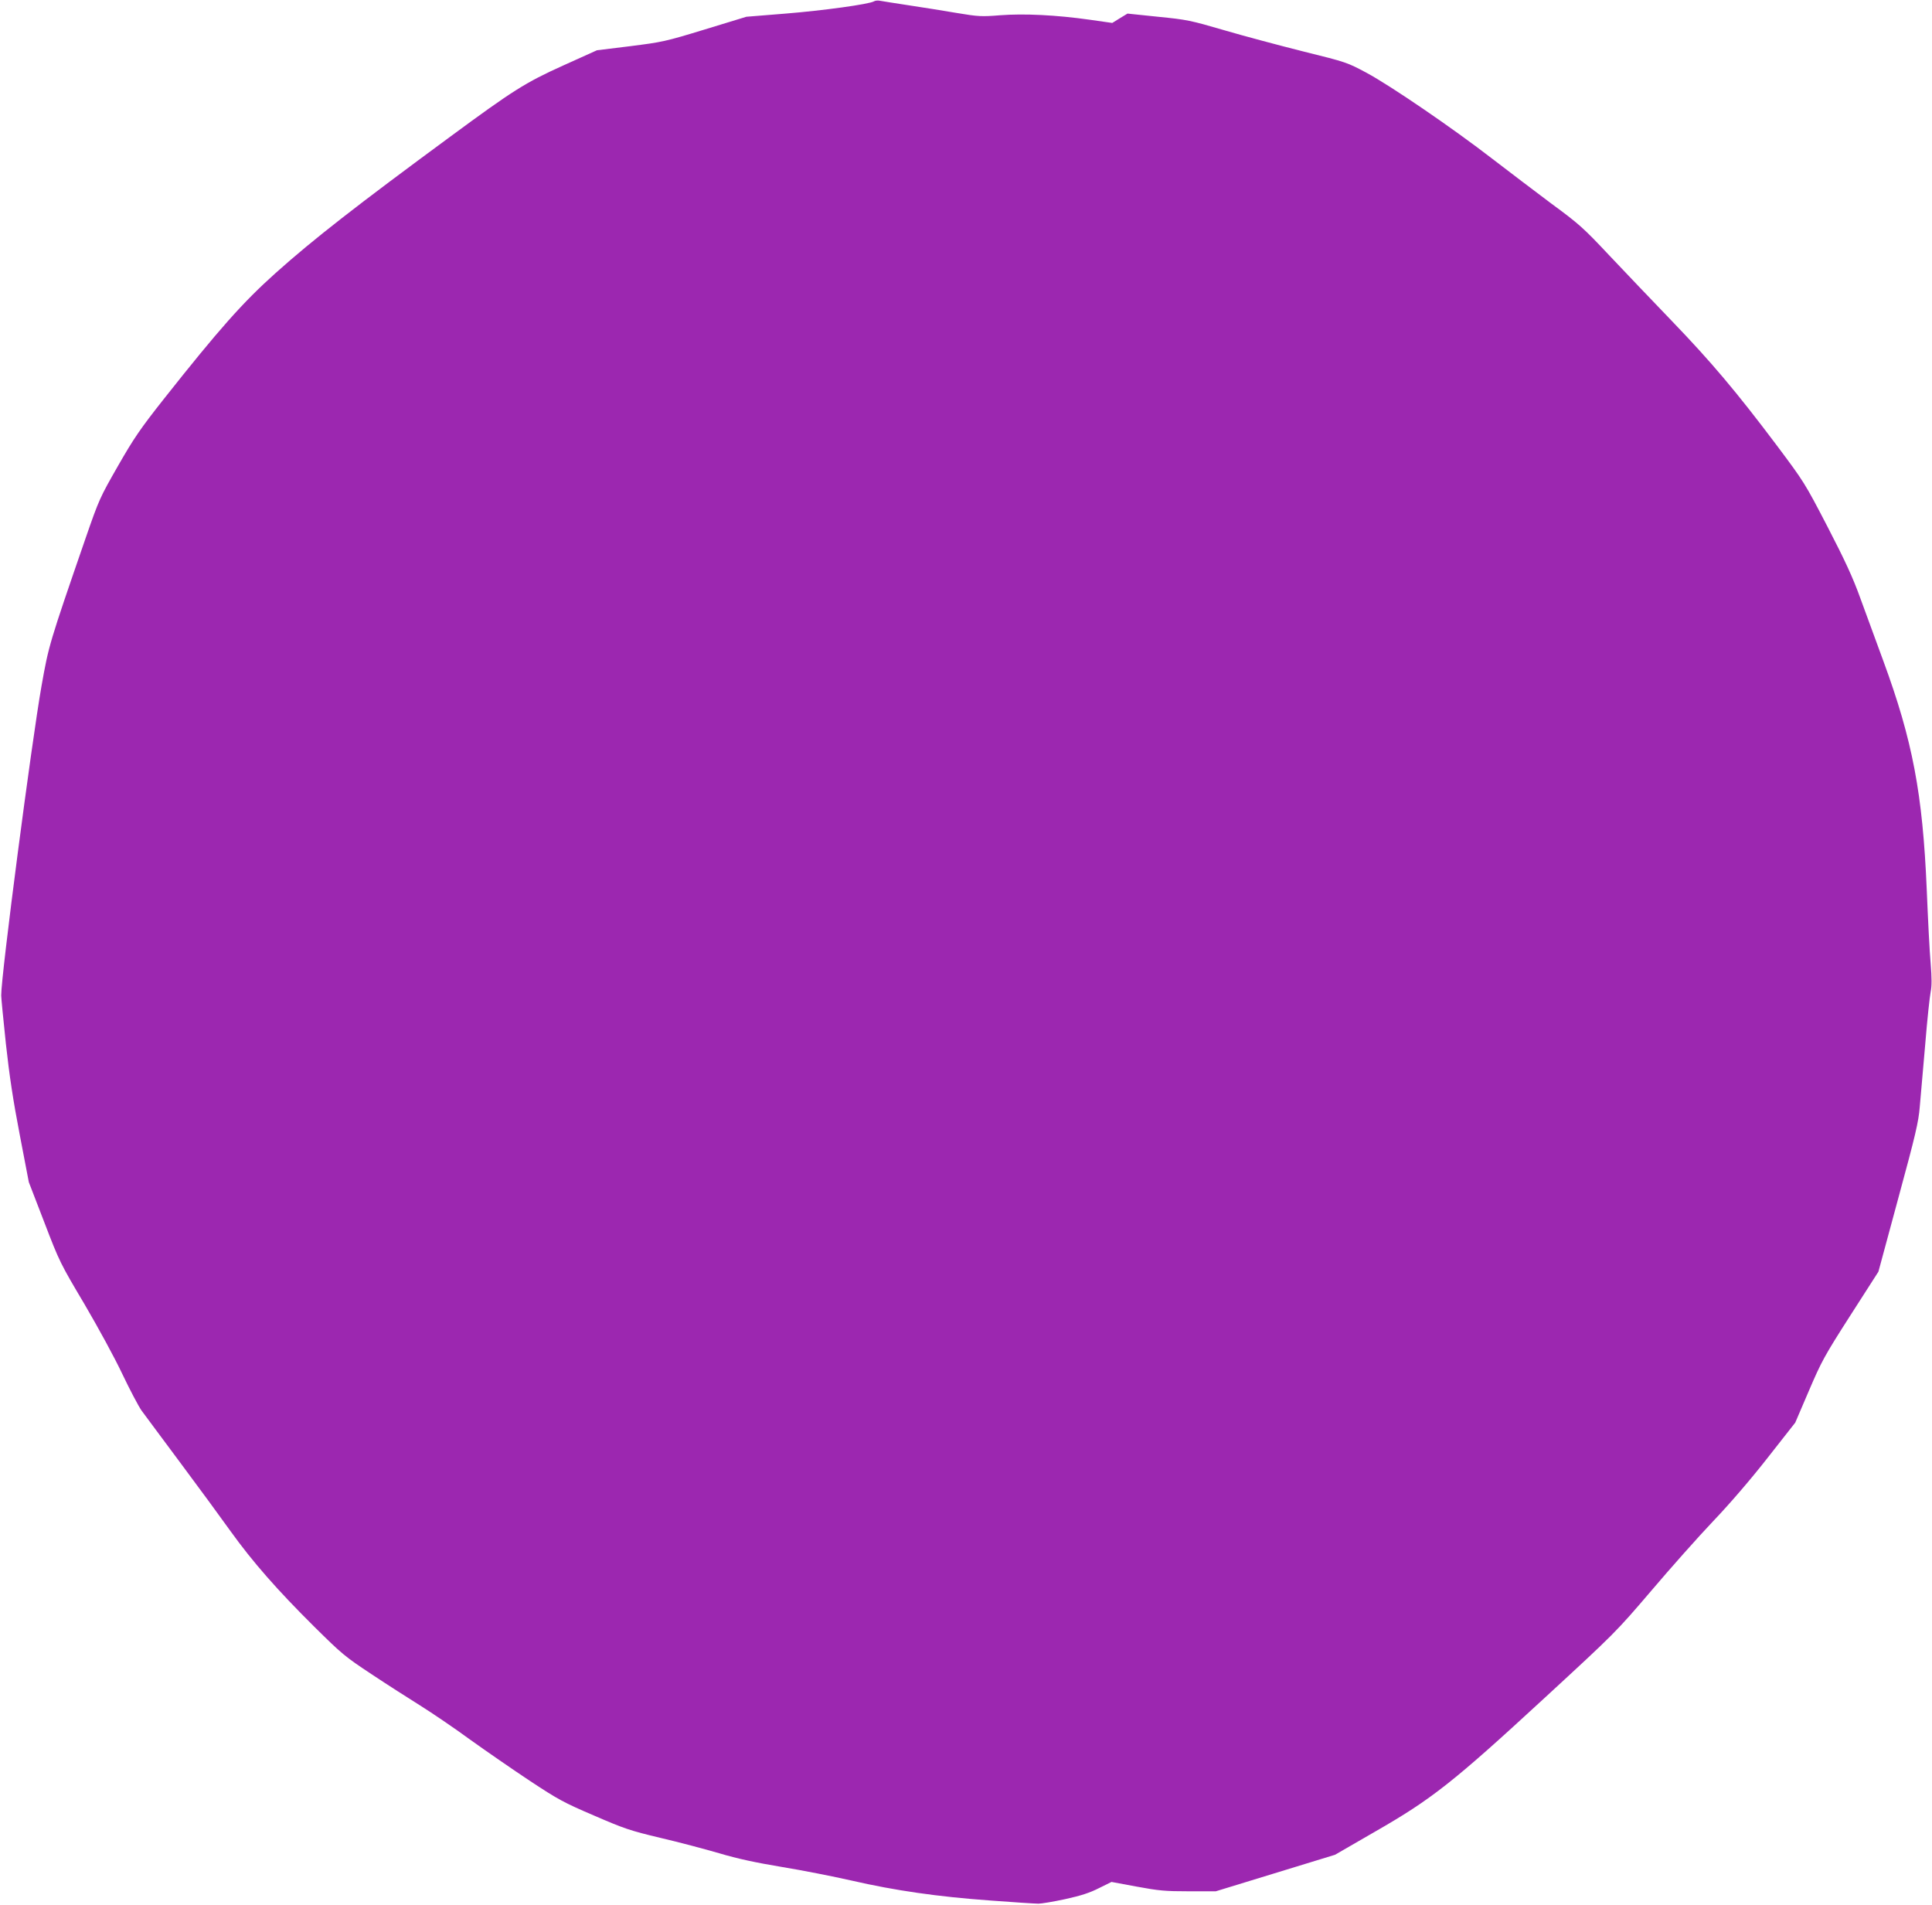
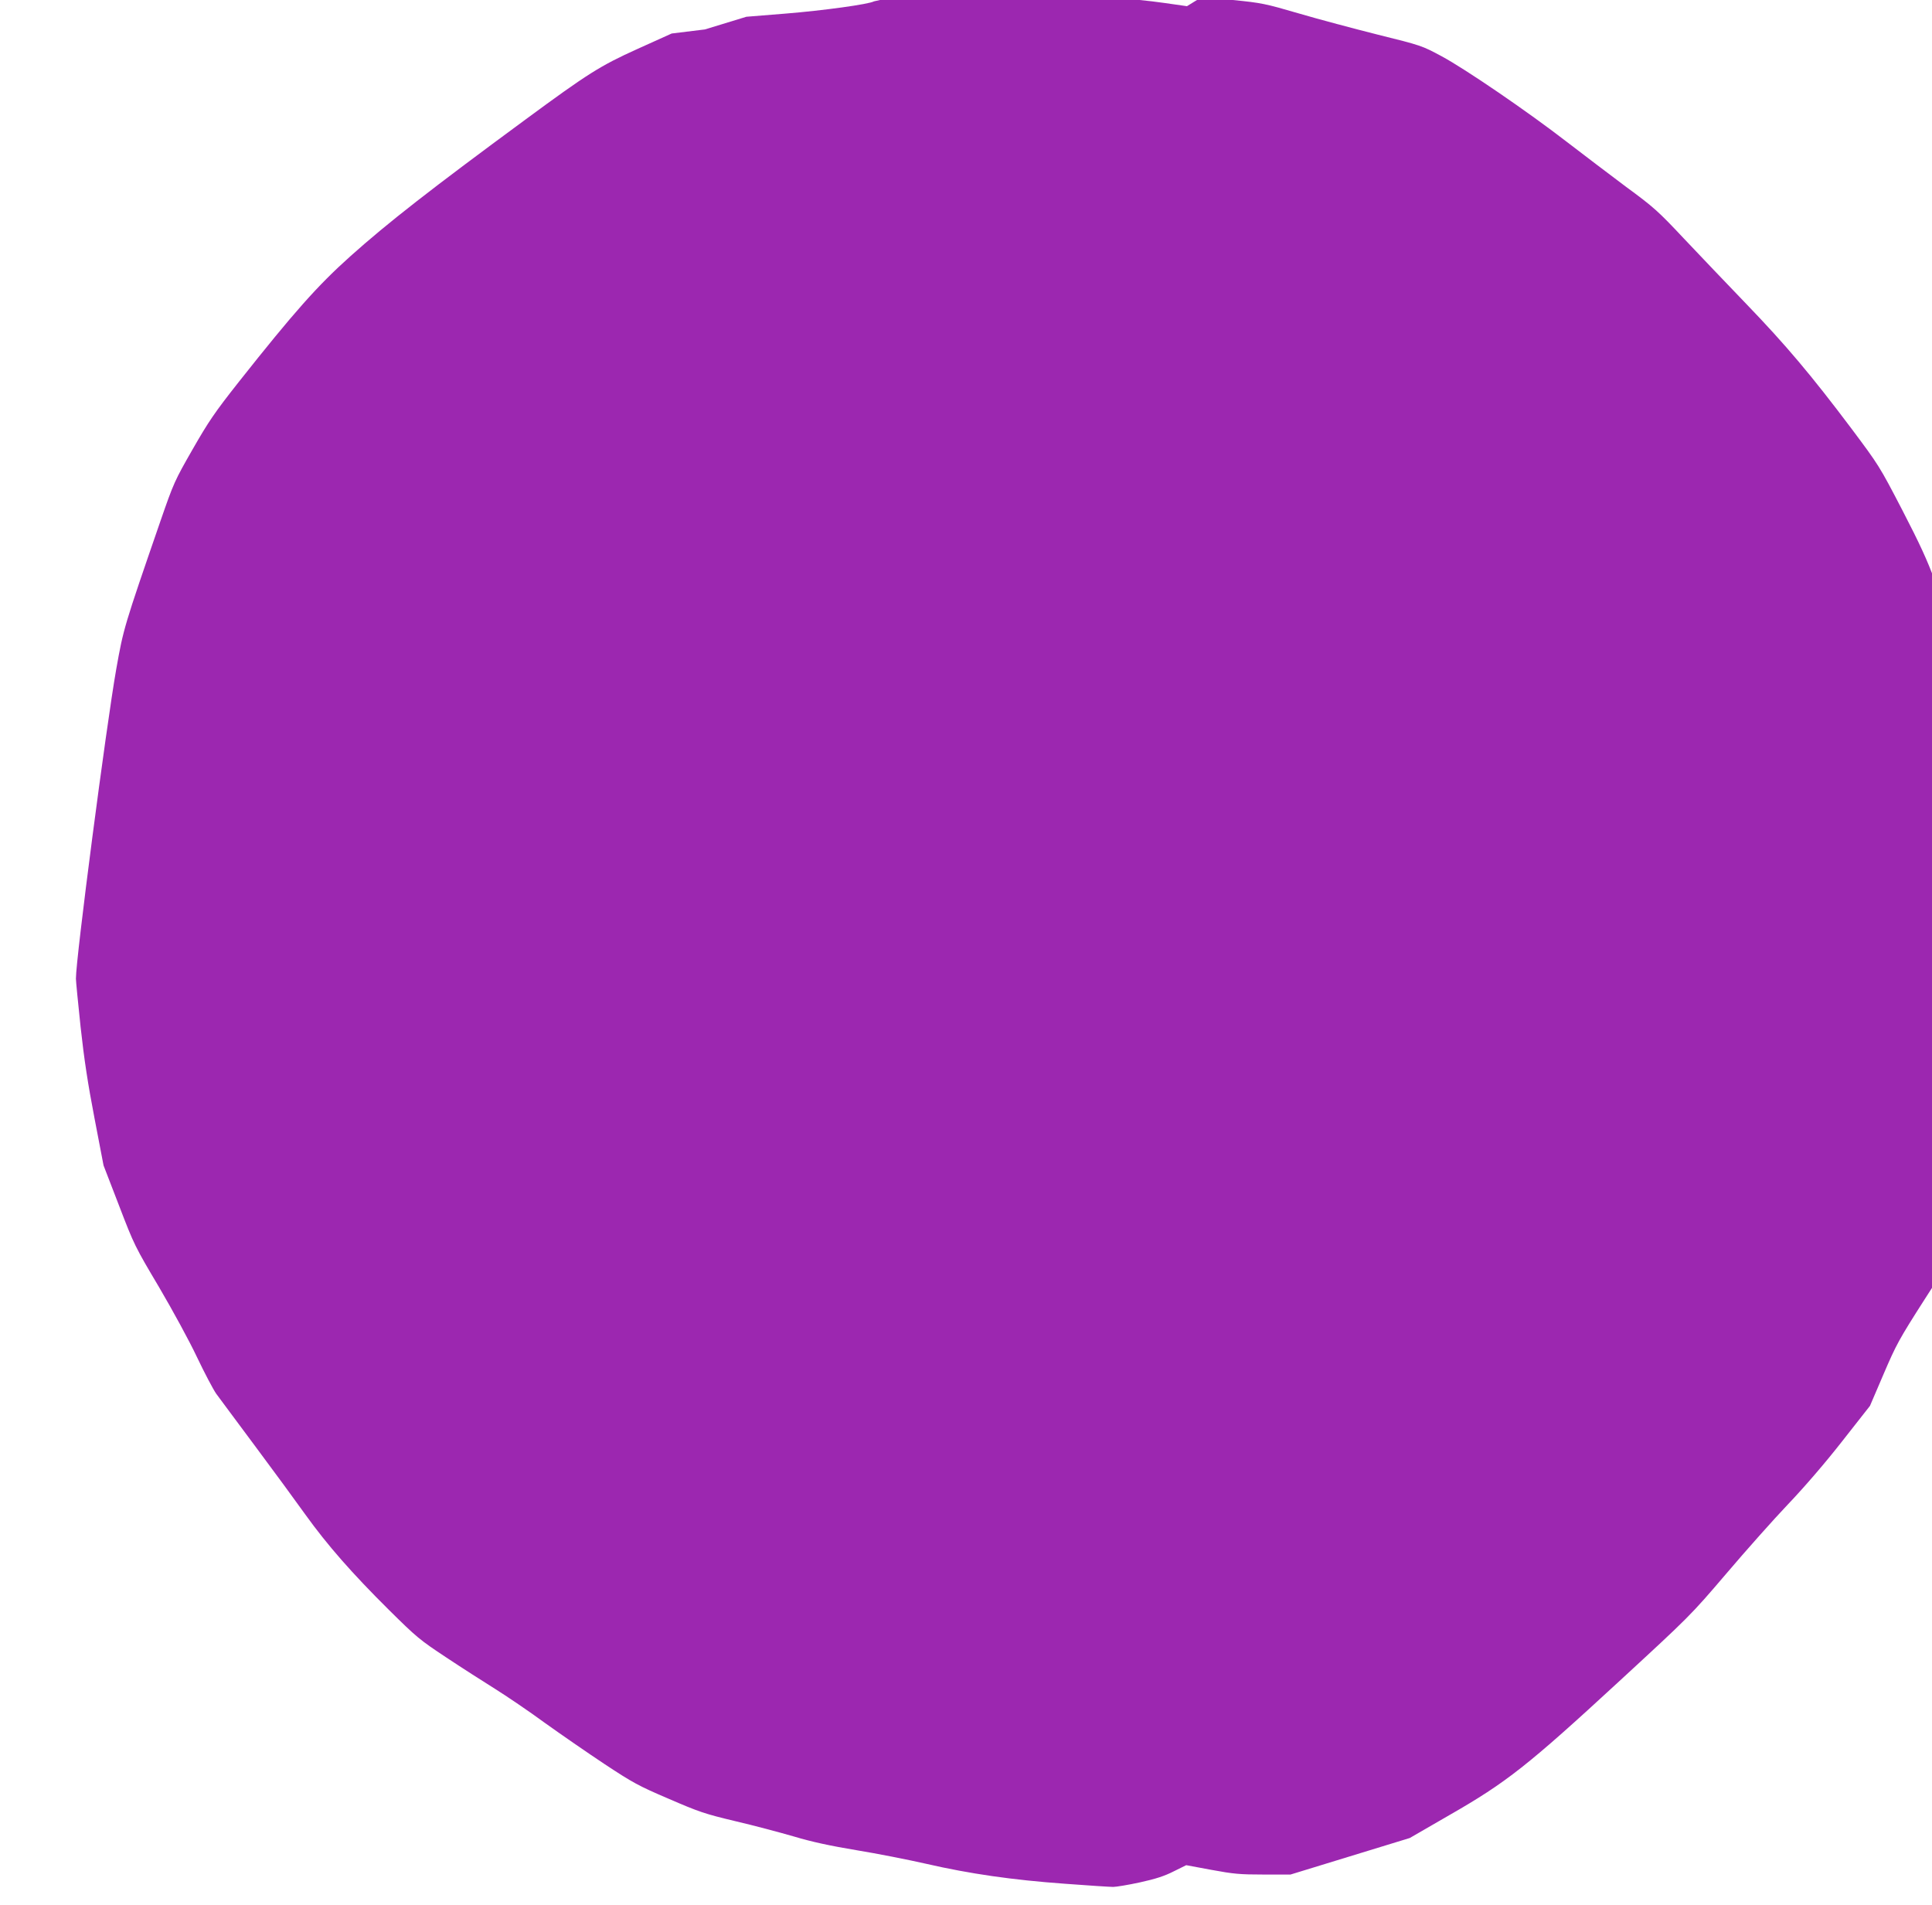
<svg xmlns="http://www.w3.org/2000/svg" version="1.0" width="1280pt" height="1262pt" viewBox="0 0 1280 1262" preserveAspectRatio="xMidYMid meet">
  <g transform="translate(0,1262) scale(0.1,-0.1)" fill="#9c27b0" stroke="none">
-     <path d="M5790 12611 c-32 -19 -337 -61 -585 -81 l-260 -21 -275 -84 c-265 -81 -283 -84 -495 -111 l-220 -27 -226 -102 c-248 -112 -330 -164 -744 -469 -621 -457 -910 -682 -1158 -904 -219 -196 -374 -371 -739 -832 -161 -204 -201 -263 -307 -448 -119 -208 -125 -221 -213 -475 -243 -704 -245 -712 -293 -982 -66 -374 -268 -1919 -267 -2050 0 -16 14 -160 31 -320 23 -211 48 -376 92 -604 l60 -313 103 -267 c100 -261 106 -272 265 -540 92 -157 200 -355 251 -463 50 -105 107 -213 127 -242 21 -28 136 -184 257 -346 121 -162 271 -367 334 -455 146 -203 309 -389 554 -632 183 -181 203 -198 380 -315 102 -68 248 -161 323 -208 75 -47 223 -147 328 -224 106 -76 284 -199 397 -274 188 -124 224 -144 425 -230 201 -87 239 -100 440 -148 121 -28 297 -75 390 -102 120 -36 242 -62 416 -91 135 -22 342 -63 461 -90 287 -66 571 -107 918 -132 157 -12 301 -21 320 -21 19 0 99 13 177 30 105 23 163 42 224 73 l83 41 167 -31 c146 -27 188 -31 345 -31 l179 0 395 121 395 121 263 152 c377 216 519 328 1122 884 472 435 475 438 710 713 129 152 314 360 411 462 107 112 250 278 360 419 l183 233 90 210 c84 196 102 230 275 500 l186 290 132 488 c114 419 134 504 142 605 6 64 22 250 36 412 13 162 30 319 36 348 8 40 8 90 0 190 -7 76 -18 297 -26 492 -27 631 -93 982 -287 1510 -49 135 -119 324 -154 420 -48 133 -100 246 -216 470 -151 291 -156 298 -337 540 -267 355 -435 554 -696 825 -127 132 -314 328 -415 435 -169 180 -199 207 -383 342 -109 82 -285 215 -390 296 -261 202 -674 484 -832 569 -129 69 -133 71 -420 142 -159 40 -396 103 -525 141 -223 65 -246 70 -438 89 l-202 21 -51 -31 -50 -31 -147 21 c-225 32 -438 42 -595 30 -125 -10 -144 -9 -288 15 -85 15 -228 37 -319 51 -91 14 -176 27 -190 30 -14 3 -32 1 -40 -4z" />
+     <path d="M5790 12611 c-32 -19 -337 -61 -585 -81 l-260 -21 -275 -84 l-220 -27 -226 -102 c-248 -112 -330 -164 -744 -469 -621 -457 -910 -682 -1158 -904 -219 -196 -374 -371 -739 -832 -161 -204 -201 -263 -307 -448 -119 -208 -125 -221 -213 -475 -243 -704 -245 -712 -293 -982 -66 -374 -268 -1919 -267 -2050 0 -16 14 -160 31 -320 23 -211 48 -376 92 -604 l60 -313 103 -267 c100 -261 106 -272 265 -540 92 -157 200 -355 251 -463 50 -105 107 -213 127 -242 21 -28 136 -184 257 -346 121 -162 271 -367 334 -455 146 -203 309 -389 554 -632 183 -181 203 -198 380 -315 102 -68 248 -161 323 -208 75 -47 223 -147 328 -224 106 -76 284 -199 397 -274 188 -124 224 -144 425 -230 201 -87 239 -100 440 -148 121 -28 297 -75 390 -102 120 -36 242 -62 416 -91 135 -22 342 -63 461 -90 287 -66 571 -107 918 -132 157 -12 301 -21 320 -21 19 0 99 13 177 30 105 23 163 42 224 73 l83 41 167 -31 c146 -27 188 -31 345 -31 l179 0 395 121 395 121 263 152 c377 216 519 328 1122 884 472 435 475 438 710 713 129 152 314 360 411 462 107 112 250 278 360 419 l183 233 90 210 c84 196 102 230 275 500 l186 290 132 488 c114 419 134 504 142 605 6 64 22 250 36 412 13 162 30 319 36 348 8 40 8 90 0 190 -7 76 -18 297 -26 492 -27 631 -93 982 -287 1510 -49 135 -119 324 -154 420 -48 133 -100 246 -216 470 -151 291 -156 298 -337 540 -267 355 -435 554 -696 825 -127 132 -314 328 -415 435 -169 180 -199 207 -383 342 -109 82 -285 215 -390 296 -261 202 -674 484 -832 569 -129 69 -133 71 -420 142 -159 40 -396 103 -525 141 -223 65 -246 70 -438 89 l-202 21 -51 -31 -50 -31 -147 21 c-225 32 -438 42 -595 30 -125 -10 -144 -9 -288 15 -85 15 -228 37 -319 51 -91 14 -176 27 -190 30 -14 3 -32 1 -40 -4z" />
  </g>
</svg>